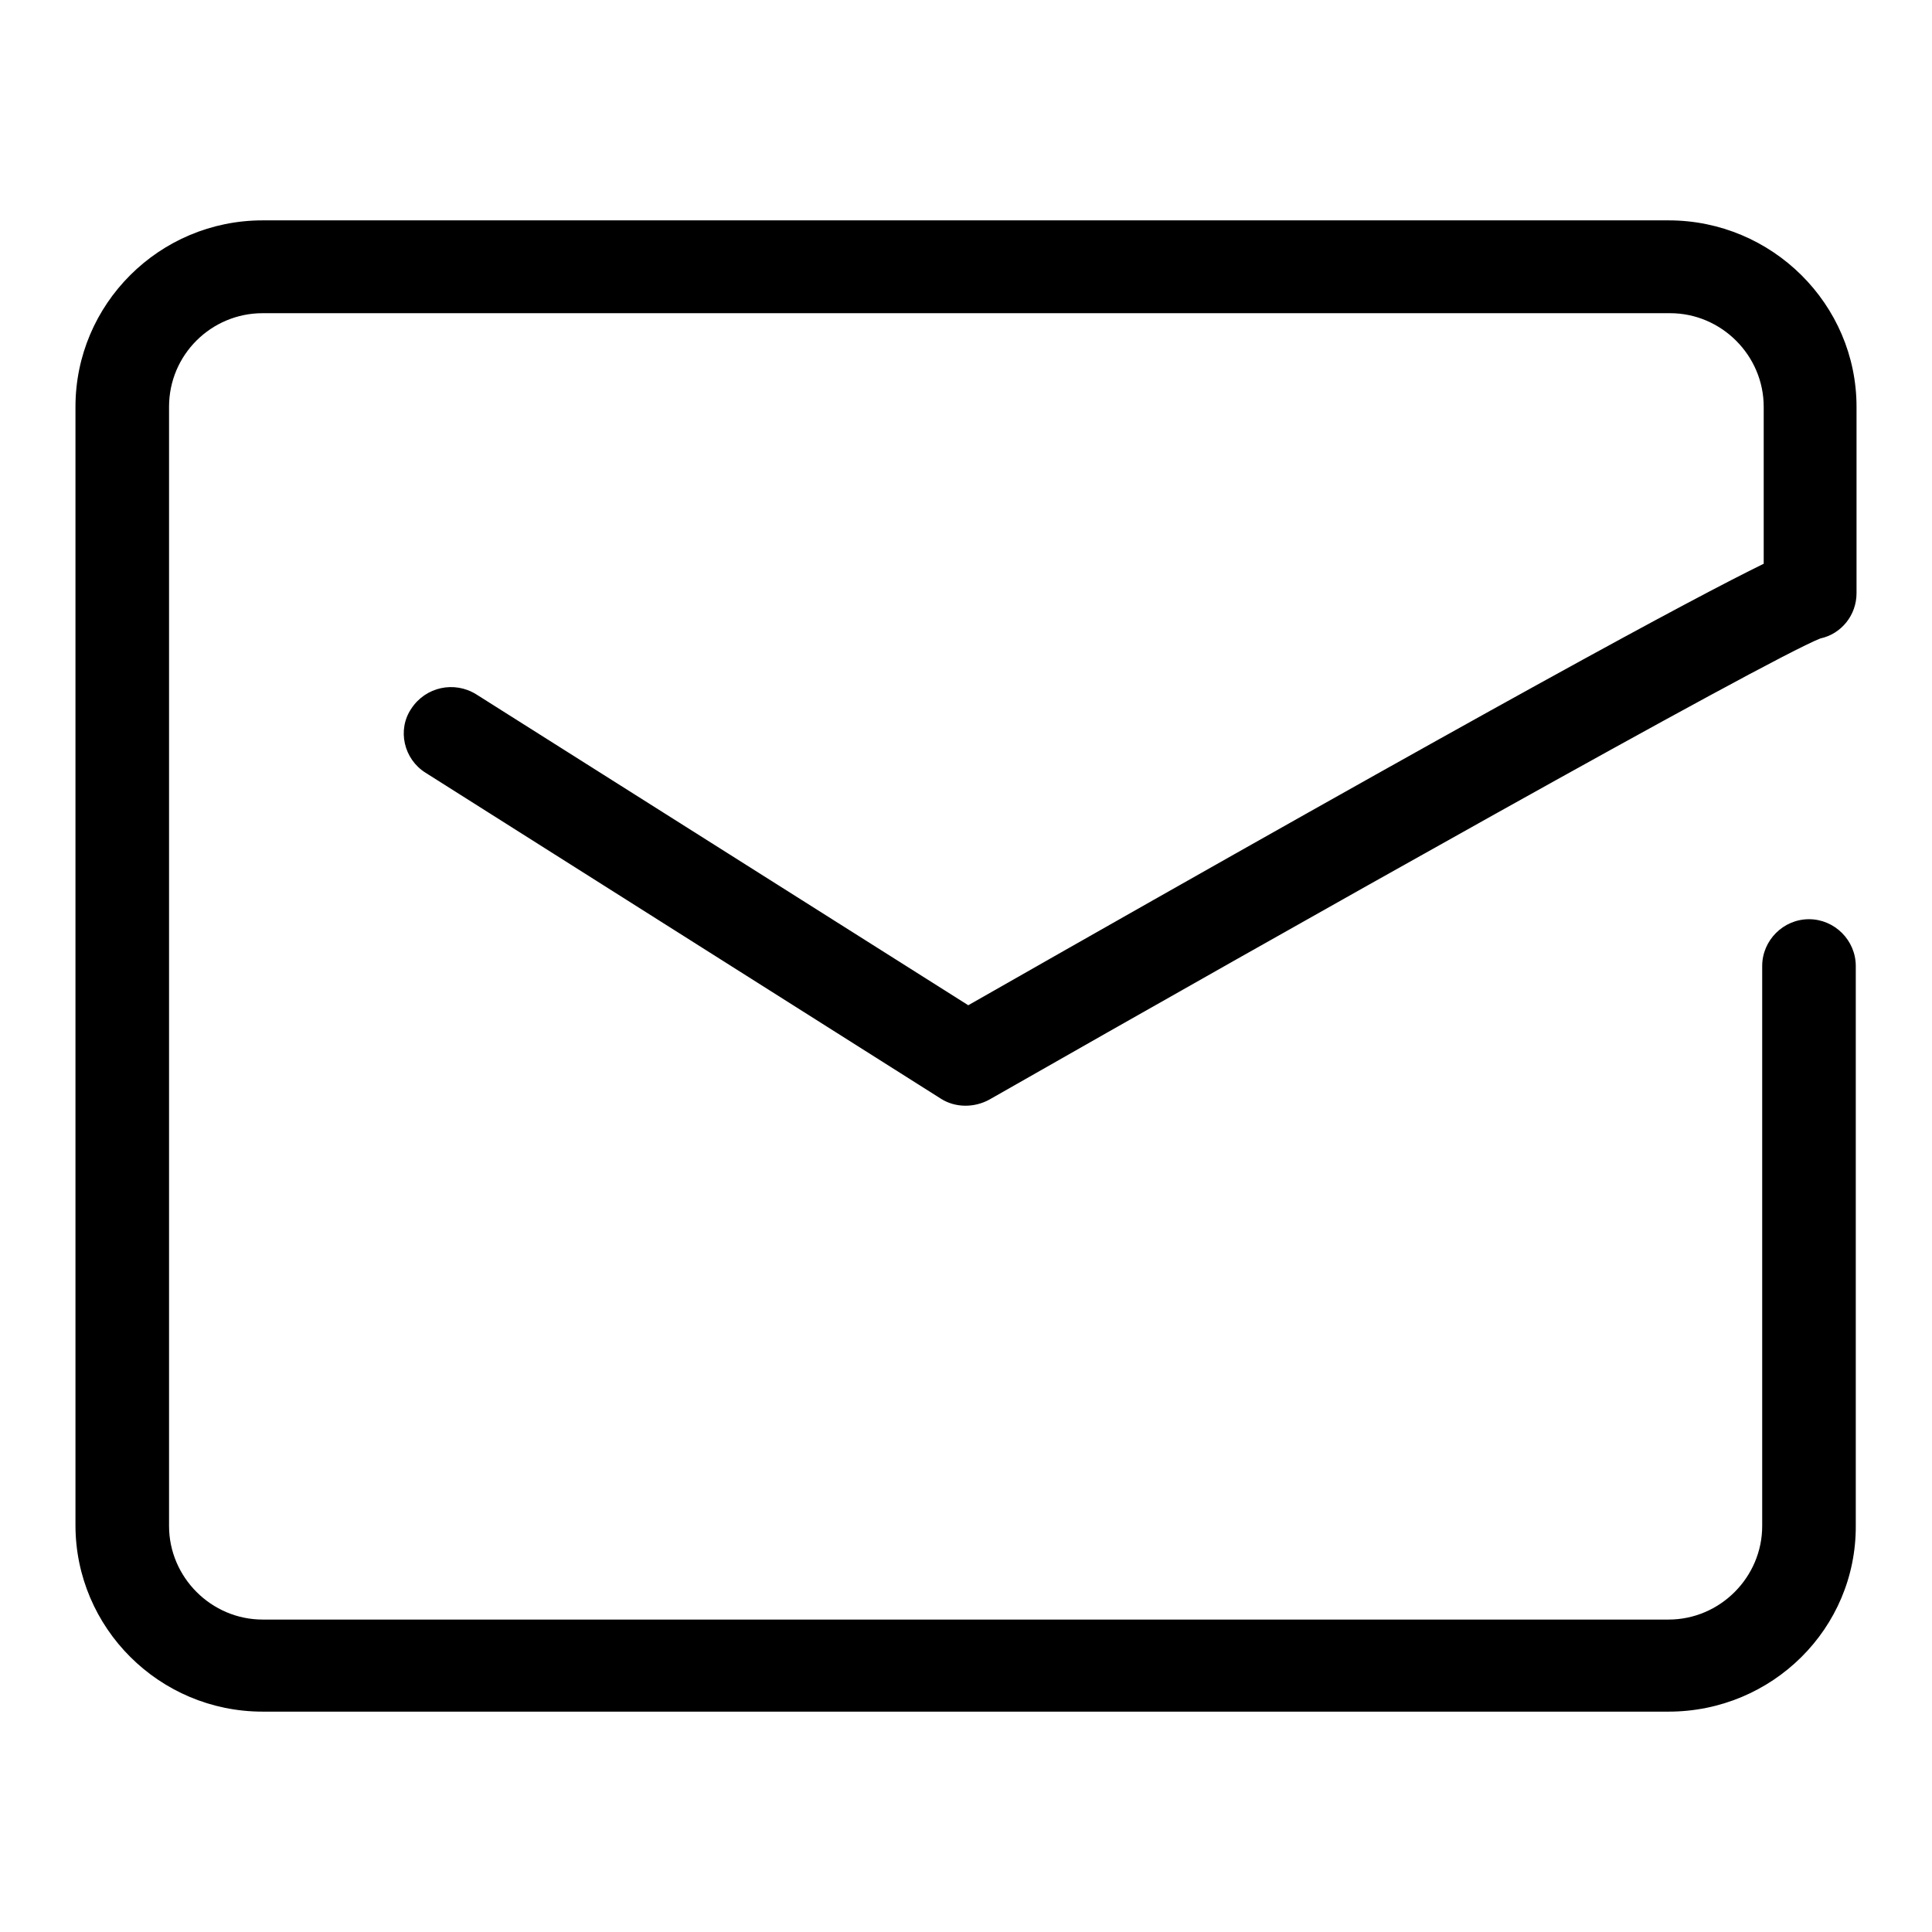
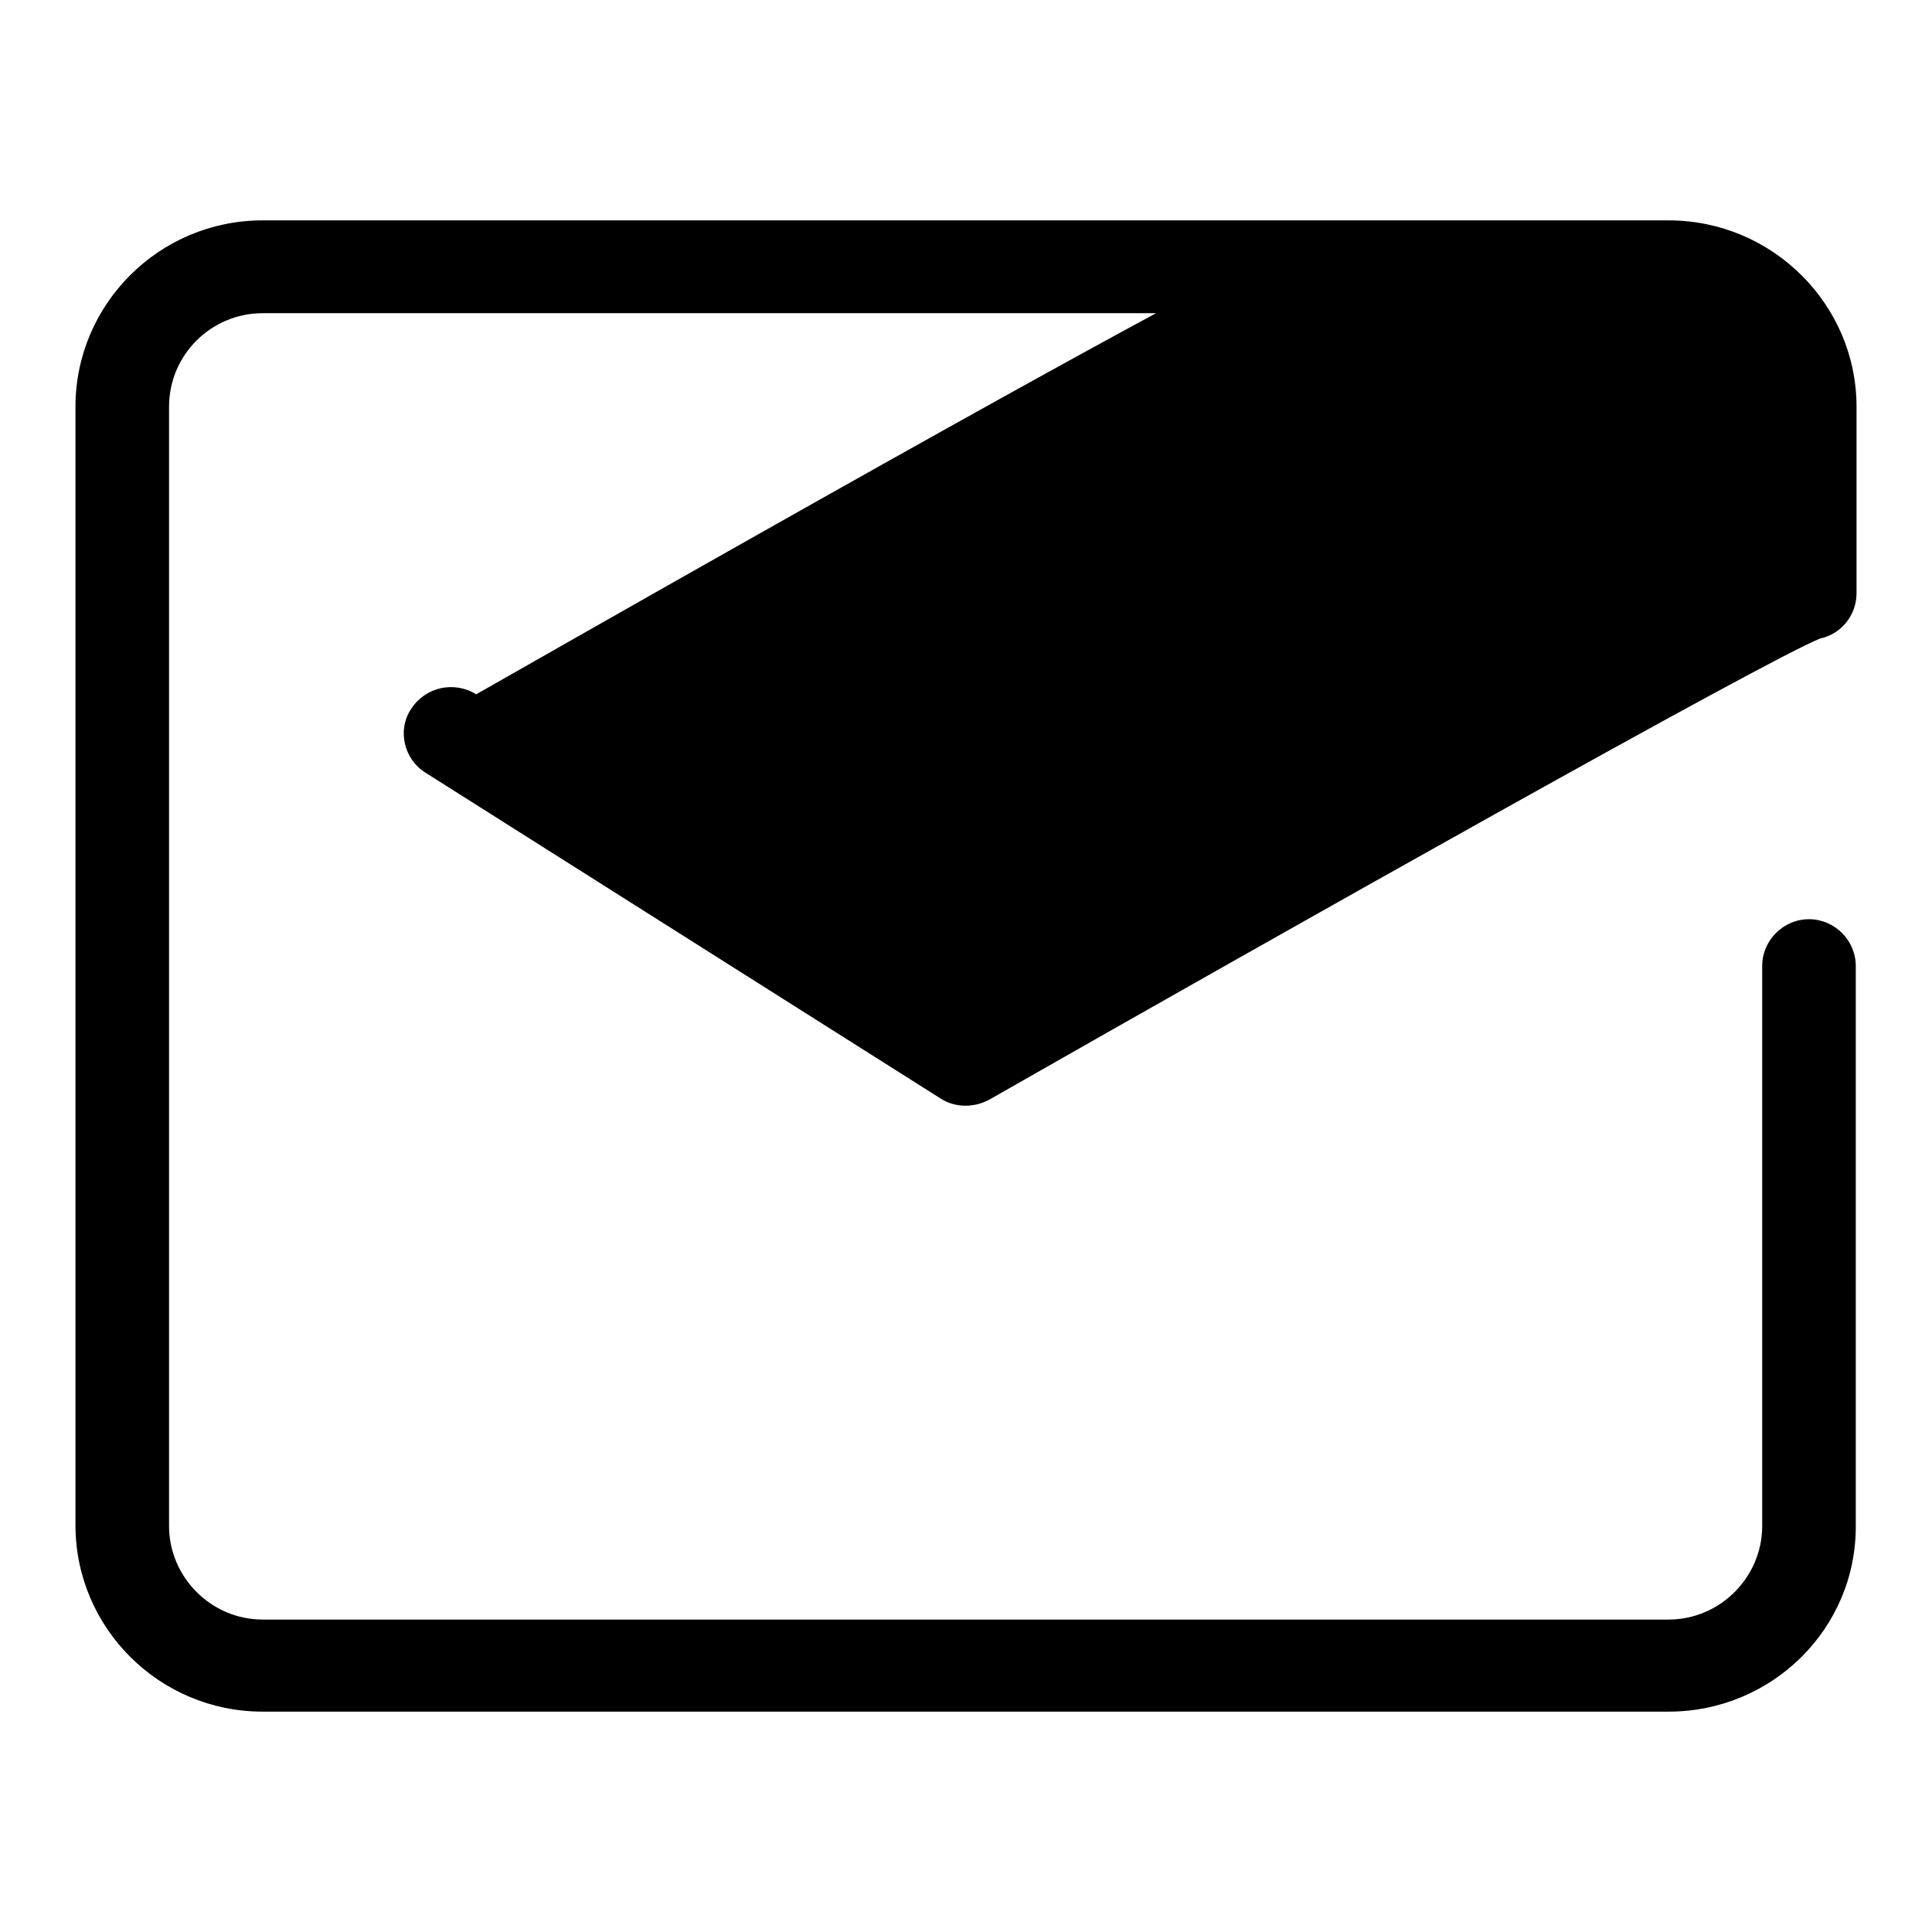
<svg xmlns="http://www.w3.org/2000/svg" version="1.1" x="0px" y="0px" viewBox="0 0 256 256" enable-background="new 0 0 256 256" xml:space="preserve">
  <g>
    <g>
-       <path fill="#000000" d="M221.1,226.8H34.8c-13.7,0-24.8-11.1-24.8-24.7V53.9c0-13.6,11.1-24.7,24.8-24.7h186.3c13.7,0,24.9,11.1,24.9,24.7v24.7c0,2.9-2,5.4-4.8,6c-7.1,2.8-71,38.8-110.1,61.1c-2,1.1-4.5,1.1-6.4-0.1l-68.3-43.2c-2.9-1.8-3.8-5.7-1.9-8.5c1.9-2.9,5.7-3.7,8.6-1.9l65.2,41.2c70.9-40.4,96-53.9,105.4-58.5V53.9c0-6.8-5.6-12.4-12.4-12.4H34.8c-6.8,0-12.4,5.5-12.4,12.4v148.3c0,6.8,5.6,12.4,12.4,12.4h186.3c6.8,0,12.4-5.6,12.4-12.4V128c0-3.4,2.8-6.2,6.2-6.2s6.2,2.8,6.2,6.2v74.1C246,215.8,234.8,226.8,221.1,226.8L221.1,226.8L221.1,226.8L221.1,226.8L221.1,226.8z" />
+       <path fill="#000000" d="M221.1,226.8H34.8c-13.7,0-24.8-11.1-24.8-24.7V53.9c0-13.6,11.1-24.7,24.8-24.7h186.3c13.7,0,24.9,11.1,24.9,24.7v24.7c0,2.9-2,5.4-4.8,6c-7.1,2.8-71,38.8-110.1,61.1c-2,1.1-4.5,1.1-6.4-0.1l-68.3-43.2c-2.9-1.8-3.8-5.7-1.9-8.5c1.9-2.9,5.7-3.7,8.6-1.9c70.9-40.4,96-53.9,105.4-58.5V53.9c0-6.8-5.6-12.4-12.4-12.4H34.8c-6.8,0-12.4,5.5-12.4,12.4v148.3c0,6.8,5.6,12.4,12.4,12.4h186.3c6.8,0,12.4-5.6,12.4-12.4V128c0-3.4,2.8-6.2,6.2-6.2s6.2,2.8,6.2,6.2v74.1C246,215.8,234.8,226.8,221.1,226.8L221.1,226.8L221.1,226.8L221.1,226.8L221.1,226.8z" />
    </g>
  </g>
</svg>